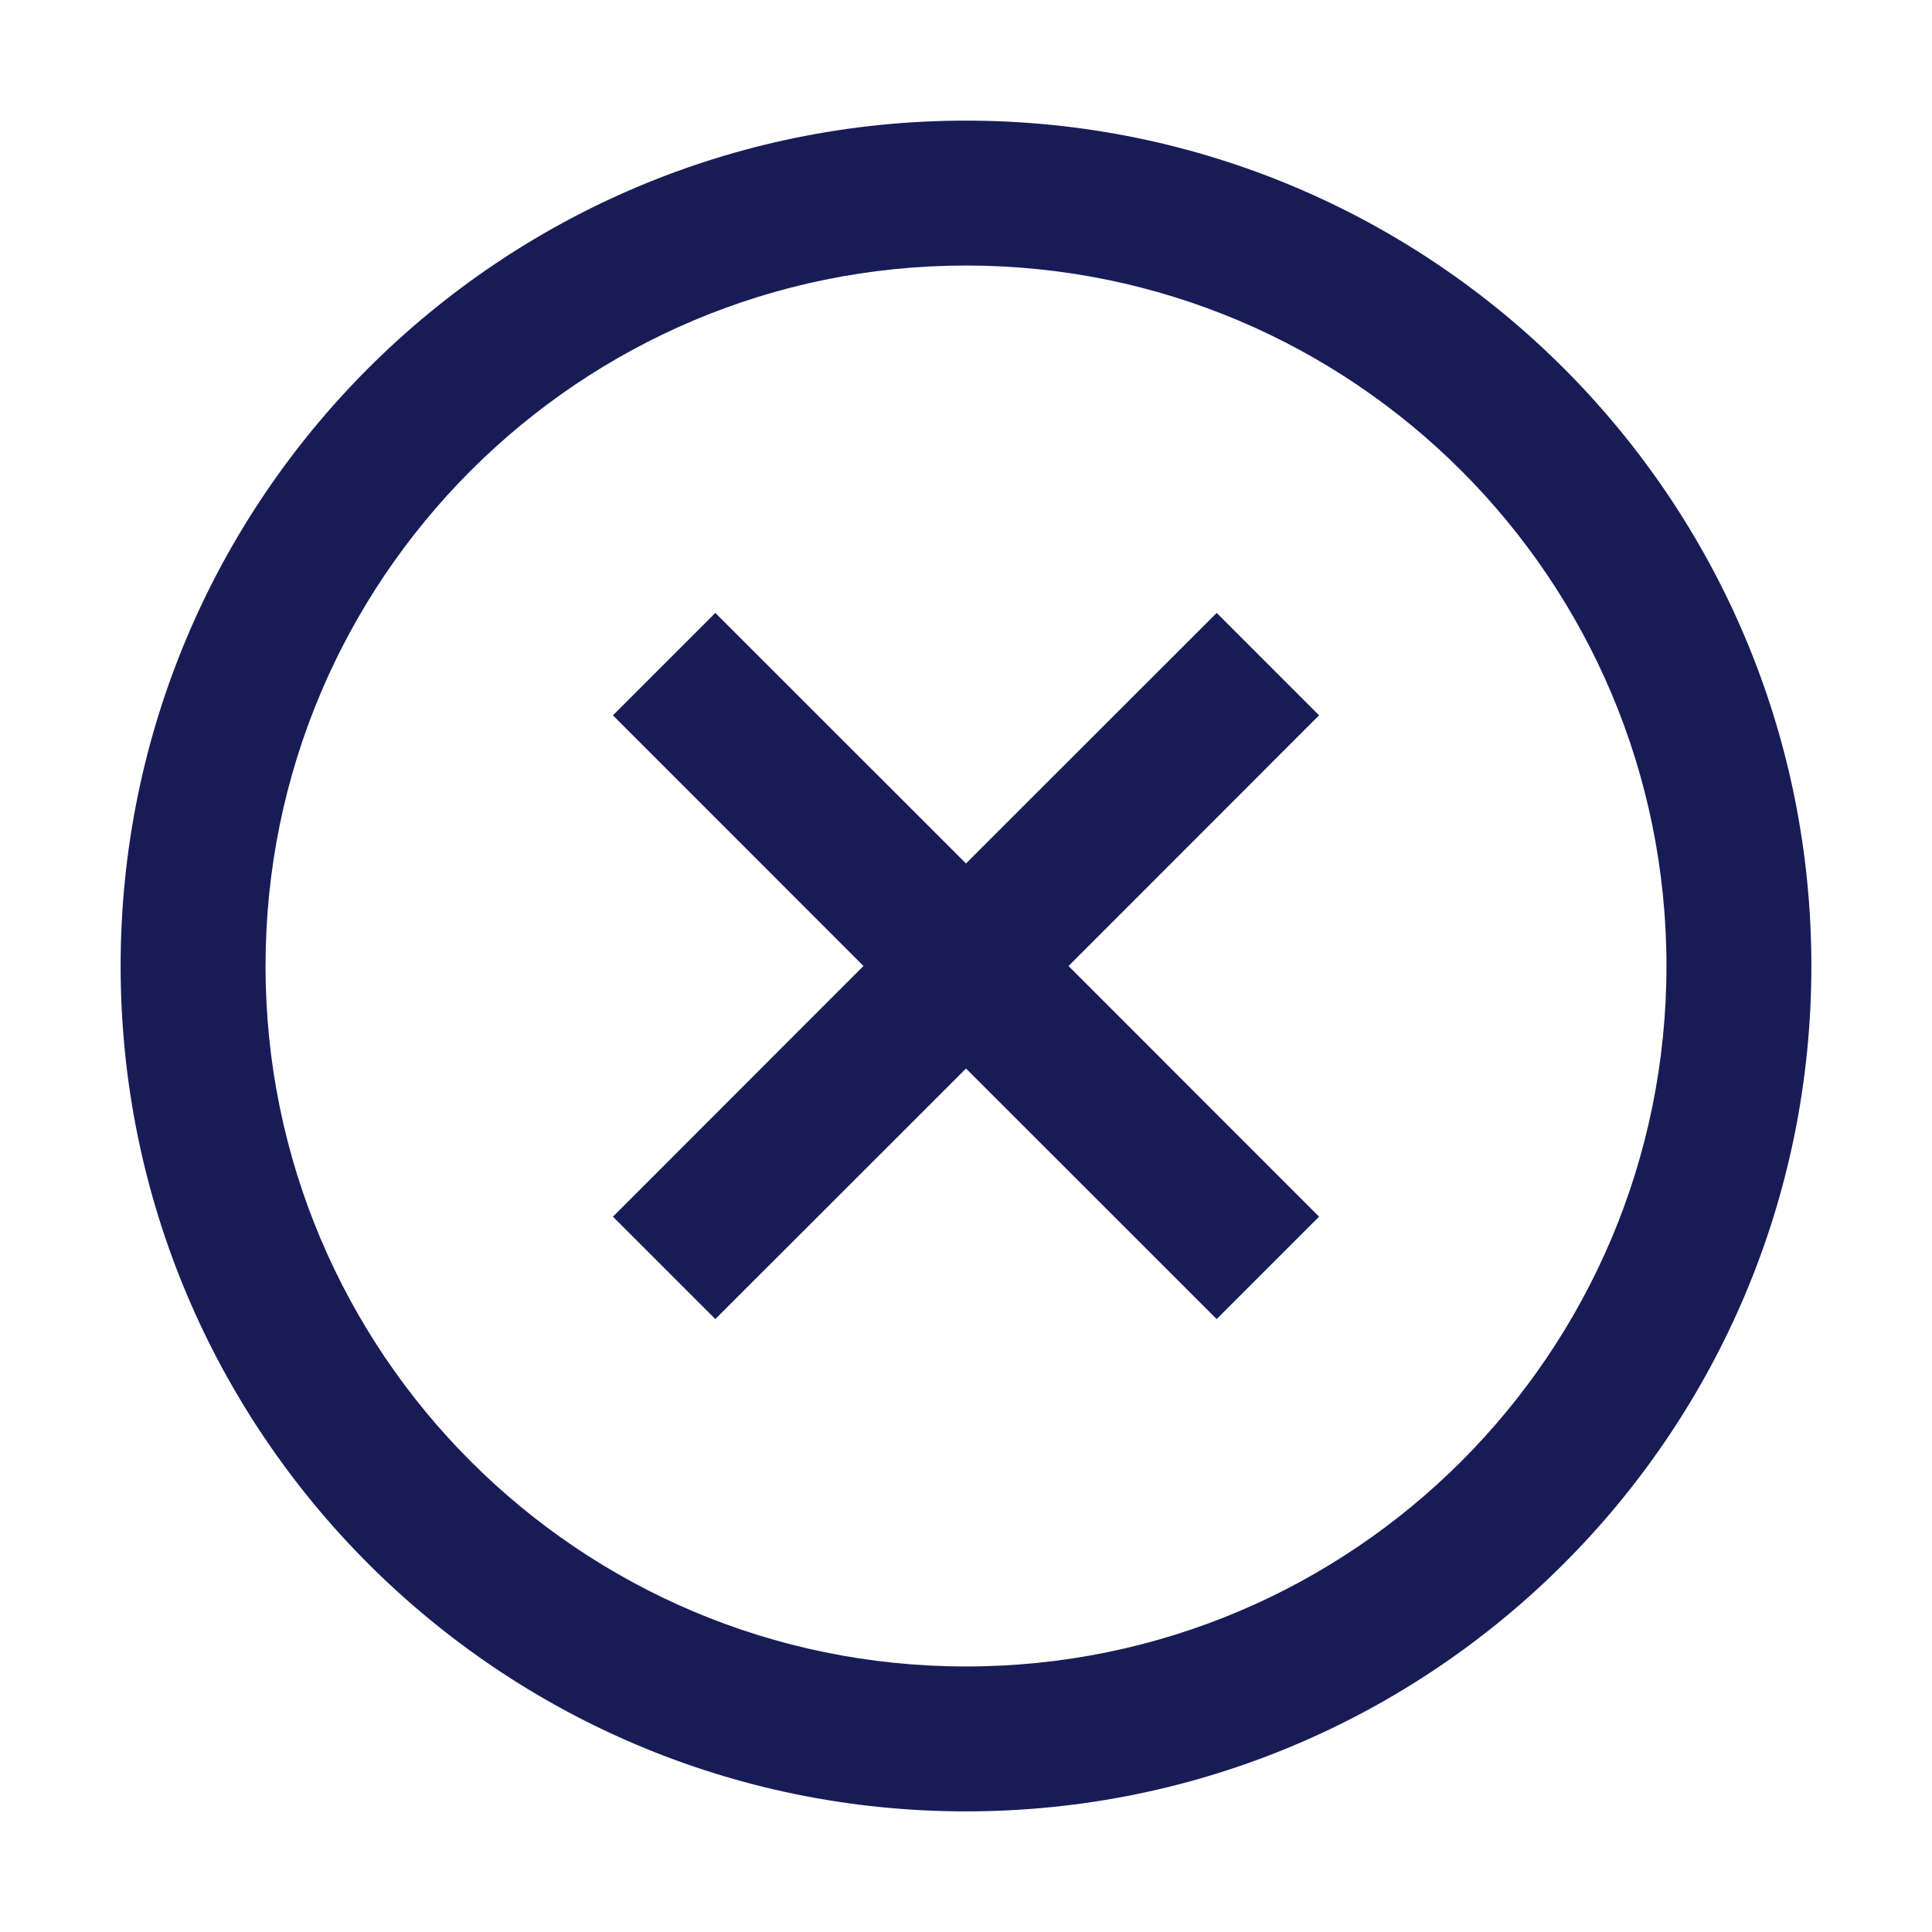
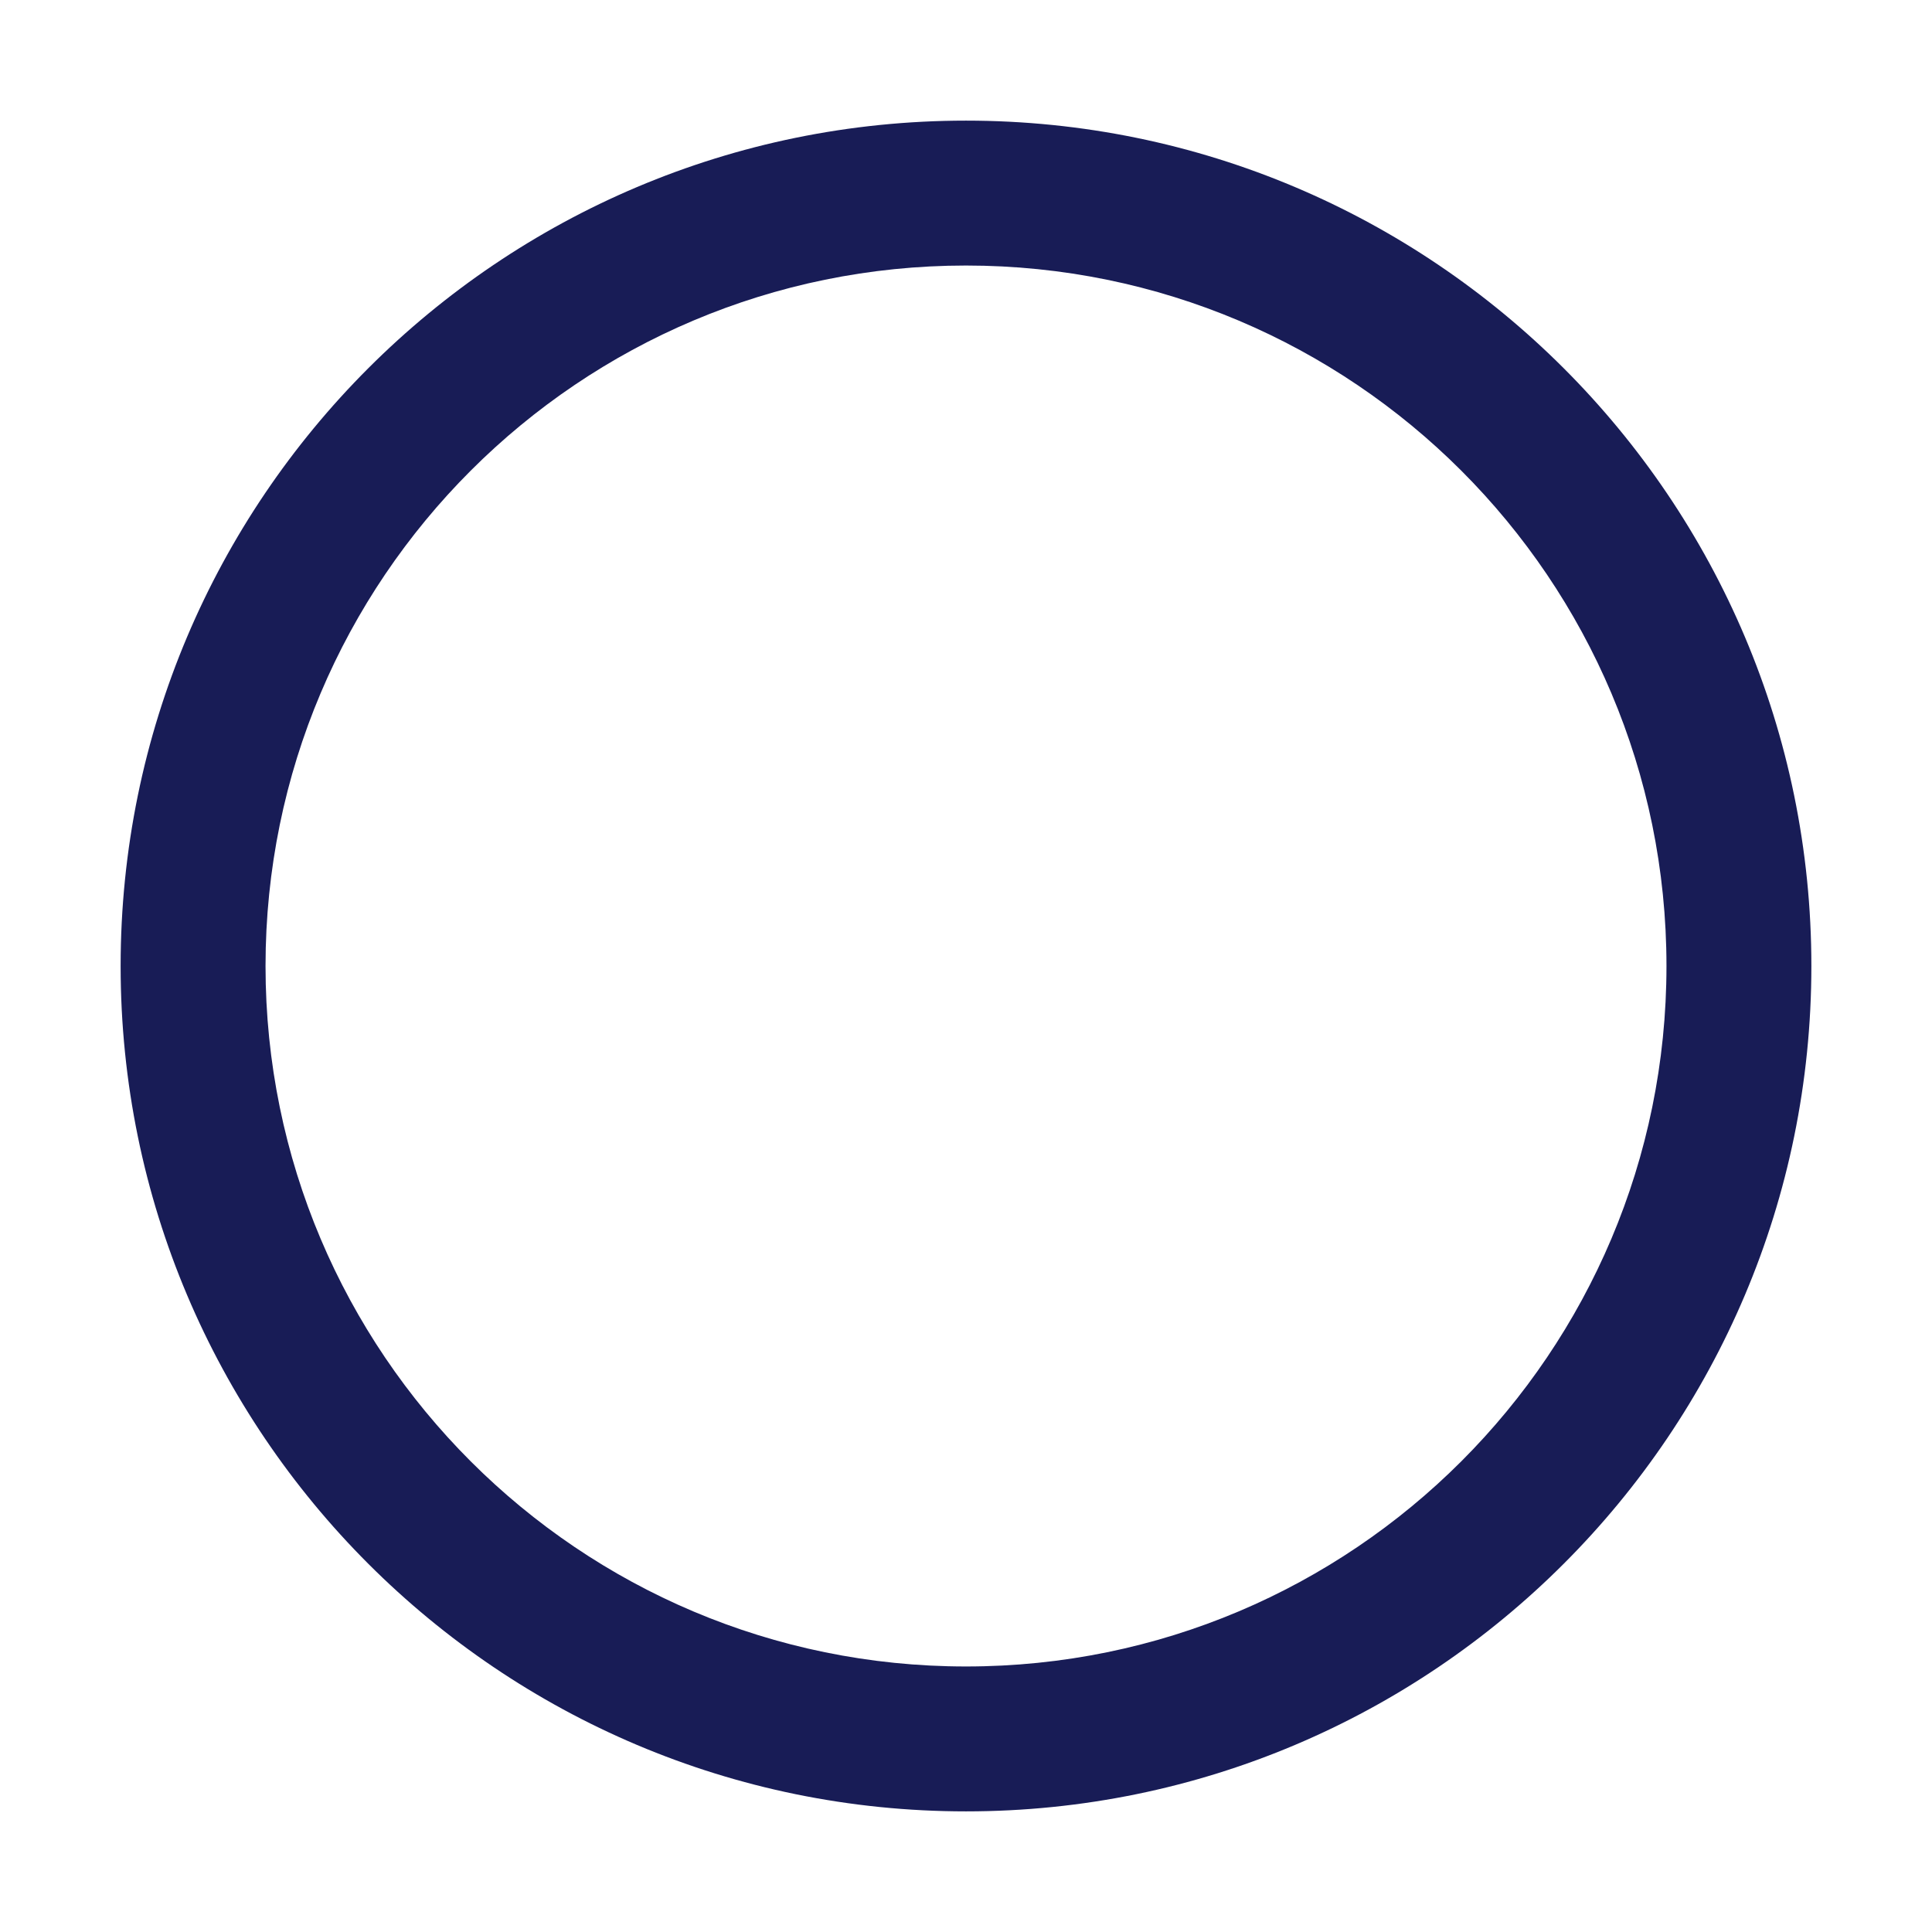
<svg xmlns="http://www.w3.org/2000/svg" width="16" height="16" viewBox="0 0 16 16" fill="none">
-   <path d="M8 7.151L10.076 5.076L10.924 5.924L8.849 8L10.924 10.076L10.076 10.924L8 8.849L5.924 10.924L5.076 10.076L7.151 8L5.076 5.924L5.924 5.076L8 7.151Z" fill="#181C56" />
  <path fill-rule="evenodd" clip-rule="evenodd" d="M0.999 8C0.999 4.134 4.134 0.999 8 0.999C11.866 0.999 15.001 4.134 15.001 8C15.001 11.866 11.866 15.001 8 15.001C4.134 15.001 0.999 11.866 0.999 8ZM8 2.199C4.796 2.199 2.199 4.796 2.199 8C2.199 11.204 4.796 13.801 8 13.801C11.204 13.801 13.801 11.204 13.801 8C13.801 4.796 11.204 2.199 8 2.199Z" fill="#181C56" />
</svg>